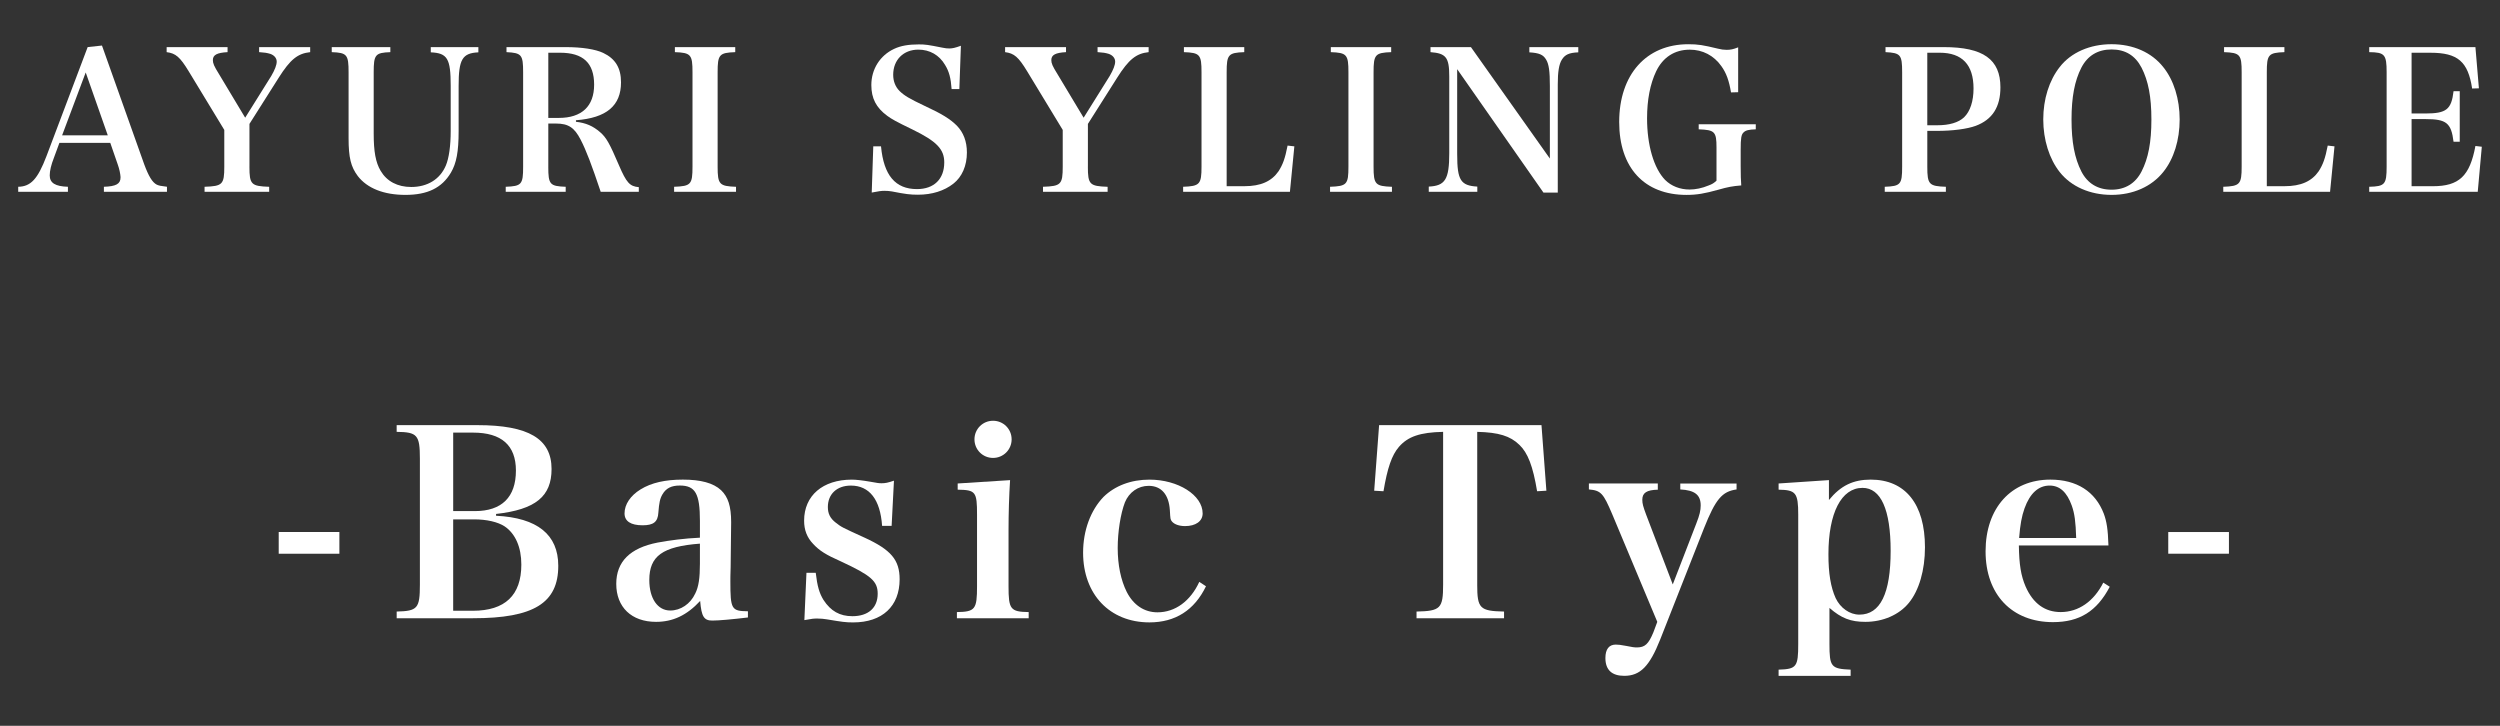
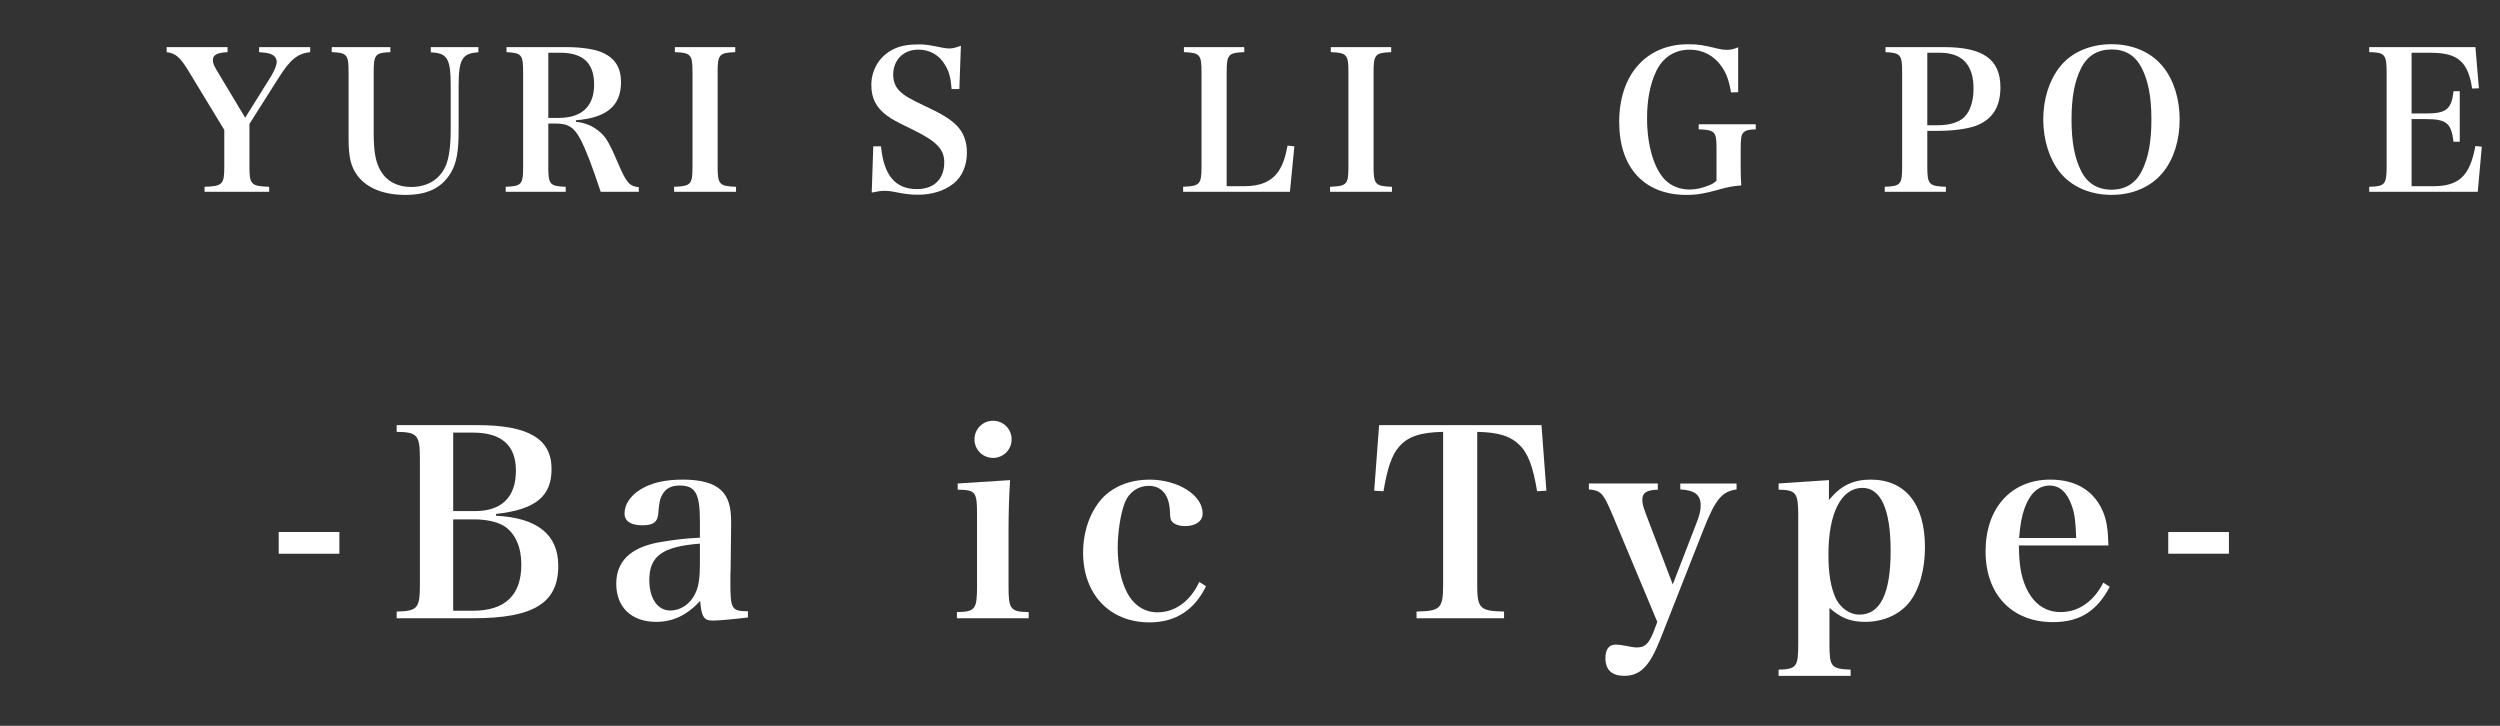
<svg xmlns="http://www.w3.org/2000/svg" version="1.1" id="レイヤー_1" x="0px" y="0px" width="155px" height="45px" viewBox="0 0 155 45" enable-background="new 0 0 155 45" xml:space="preserve">
  <rect x="0" y="0" width="155" height="45" fill="#333333" stroke="none" />
  <g>
-     <path fill="#FFFFFF" d="M3.348,9.769c-0.181,0.457-0.265,0.829-0.265,1.104c0,0.467,0.336,0.683,1.128,0.707v0.312H1.129V11.58   c0.779-0.012,1.211-0.479,1.751-1.895l2.555-6.765l0.887-0.096l2.615,7.352c0.275,0.744,0.503,1.127,0.779,1.271   c0.132,0.061,0.24,0.084,0.636,0.132v0.312h-3.91V11.58c0.756-0.024,1.031-0.18,1.031-0.576c0-0.011,0-0.024,0-0.036   c-0.012-0.192-0.071-0.492-0.18-0.792L6.837,8.858H3.683L3.348,9.769z M5.314,4.492L3.851,8.39h2.831L5.314,4.492z" />
    <path fill="#FFFFFF" d="M15.465,10.333c0,1.103,0.107,1.211,1.224,1.248v0.312h-4.006V11.58c1.115-0.036,1.223-0.145,1.223-1.248   V8.055L11.699,4.42c-0.54-0.887-0.804-1.115-1.367-1.187V2.921h3.777v0.312c-0.647,0.036-0.911,0.167-0.911,0.492   c0,0.203,0.071,0.371,0.384,0.875l1.619,2.698l1.619-2.591c0.216-0.372,0.336-0.671,0.336-0.887c0-0.216-0.156-0.396-0.396-0.48   c-0.204-0.06-0.336-0.084-0.695-0.108V2.921h3.166v0.312c-0.779,0.084-1.235,0.456-1.942,1.571l-1.823,2.878V10.333z" />
    <path fill="#FFFFFF" d="M24.201,2.921v0.312c-0.936,0.036-1.032,0.156-1.032,1.247v3.79c0,1.128,0.12,1.799,0.433,2.327   c0.384,0.647,1.043,0.996,1.895,0.996c1.008,0,1.787-0.48,2.146-1.332c0.192-0.456,0.3-1.211,0.3-2.146V5.319   c0-1.691-0.203-2.027-1.235-2.074V2.921h2.951v0.324c-0.996,0.047-1.224,0.432-1.224,2.074v2.806c0,1.272-0.132,1.992-0.479,2.58   c-0.563,0.947-1.451,1.378-2.818,1.378c-1.344,0-2.363-0.407-2.951-1.163c-0.432-0.576-0.575-1.139-0.575-2.363V4.48   c0-1.091-0.096-1.211-1.044-1.247V2.921H24.201z" />
    <path fill="#FFFFFF" d="M33.994,10.345c0,1.091,0.096,1.199,1.079,1.235v0.312h-3.718V11.58c0.983-0.036,1.079-0.145,1.079-1.235   V4.48c0-1.091-0.096-1.199-1.031-1.247V2.921h3.67c1.008,0,1.847,0.132,2.326,0.36c0.756,0.36,1.104,0.936,1.104,1.823   c0,1.452-0.899,2.207-2.794,2.351v0.096c0.623,0.071,1.056,0.264,1.487,0.635c0.396,0.336,0.6,0.708,1.175,2.051   c0.468,1.091,0.672,1.319,1.235,1.367v0.289h-2.362c-0.563-1.679-0.899-2.567-1.247-3.238c-0.384-0.743-0.756-0.995-1.523-0.995   h-0.479V10.345z M34.642,7.311c1.427,0,2.194-0.72,2.194-2.063c0-1.343-0.684-1.979-2.11-1.979h-0.731v4.042H34.642z" />
    <path fill="#FFFFFF" d="M41.795,11.58c1.043-0.036,1.14-0.145,1.14-1.248V4.48c0-1.091-0.097-1.211-1.092-1.247V2.921h3.742v0.312   c-0.996,0.036-1.092,0.156-1.092,1.247v5.853c0,1.103,0.108,1.211,1.14,1.248v0.312h-3.838V11.58z" />
    <path fill="#FFFFFF" d="M54.143,9.074h0.48c0.168,1.799,0.888,2.65,2.23,2.65c1.056,0,1.691-0.623,1.691-1.655   c0-0.815-0.468-1.307-1.967-2.038c-1.02-0.492-1.296-0.648-1.571-0.852c-0.684-0.504-0.983-1.08-0.983-1.907   c0-0.984,0.539-1.835,1.415-2.243c0.407-0.192,0.888-0.276,1.535-0.276c0.396,0,0.563,0.024,1.463,0.204   c0.168,0.037,0.3,0.048,0.42,0.048c0.191,0,0.359-0.036,0.72-0.168L59.48,5.523H59c-0.048-0.683-0.155-1.091-0.407-1.499   c-0.36-0.611-0.947-0.947-1.655-0.947c-0.924,0-1.56,0.635-1.56,1.559c0,0.396,0.133,0.744,0.396,1.008   c0.3,0.288,0.6,0.468,1.559,0.923c1.067,0.492,1.583,0.815,1.991,1.223c0.407,0.42,0.624,0.972,0.624,1.667   c0,0.815-0.3,1.511-0.84,1.931c-0.563,0.443-1.319,0.684-2.195,0.684c-0.479,0-0.768-0.036-1.619-0.204   c-0.144-0.024-0.3-0.037-0.455-0.037c-0.204,0-0.36,0.024-0.792,0.108L54.143,9.074z" />
-     <path fill="#FFFFFF" d="M67.448,10.333c0,1.103,0.107,1.211,1.224,1.248v0.312h-4.006V11.58c1.115-0.036,1.223-0.145,1.223-1.248   V8.055L63.683,4.42c-0.54-0.887-0.804-1.115-1.367-1.187V2.921h3.777v0.312c-0.647,0.036-0.911,0.167-0.911,0.492   c0,0.203,0.071,0.371,0.384,0.875l1.619,2.698l1.619-2.591c0.216-0.372,0.336-0.671,0.336-0.887c0-0.216-0.156-0.396-0.396-0.48   c-0.203-0.06-0.336-0.084-0.695-0.108V2.921h3.166v0.312c-0.779,0.084-1.235,0.456-1.942,1.571l-1.823,2.878V10.333z" />
    <path fill="#FFFFFF" d="M73.354,11.58c1.032-0.036,1.14-0.156,1.14-1.248V4.48c0-1.091-0.096-1.211-1.091-1.247V2.921h3.741v0.312   c-0.995,0.036-1.091,0.156-1.091,1.247v7.064h1.104c1.007,0,1.679-0.3,2.11-0.923c0.264-0.408,0.408-0.792,0.563-1.595l0.42,0.048   l-0.275,2.818h-6.621V11.58z" />
    <path fill="#FFFFFF" d="M82.463,11.58c1.043-0.036,1.14-0.145,1.14-1.248V4.48c0-1.091-0.097-1.211-1.092-1.247V2.921h3.742v0.312   c-0.996,0.036-1.092,0.156-1.092,1.247v5.853c0,1.103,0.108,1.211,1.14,1.248v0.312h-3.838V11.58z" />
-     <path fill="#FFFFFF" d="M90.346,9.59c0,1.583,0.216,1.919,1.247,1.979v0.324h-3.01v-0.324c1.019-0.048,1.271-0.444,1.271-2.075   V4.732c0-1.175-0.203-1.427-1.163-1.499V2.921h2.507l4.894,6.909v-4.51c0-0.899-0.061-1.342-0.229-1.618   c-0.18-0.312-0.432-0.42-1.043-0.456V2.921h3.034v0.324c-0.576,0.024-0.827,0.144-1.02,0.456c-0.18,0.288-0.252,0.768-0.252,1.535   v6.704h-0.888l-5.349-7.652V9.59z" />
    <path fill="#FFFFFF" d="M108.858,7.706v0.312c-0.432,0.013-0.624,0.06-0.756,0.192c-0.144,0.132-0.18,0.36-0.18,1.067v1.02   c0,0.624,0.012,0.816,0.036,1.199c-0.563,0.048-0.827,0.097-1.415,0.265c-0.852,0.239-1.344,0.323-1.979,0.323   c-2.614,0-4.174-1.679-4.174-4.521c0-2.939,1.68-4.821,4.282-4.821c0.611,0,0.899,0.048,1.847,0.276   c0.18,0.048,0.36,0.072,0.54,0.072c0.228,0,0.407-0.036,0.707-0.155v2.782l-0.443,0.012c-0.12-0.719-0.288-1.199-0.6-1.631   c-0.468-0.66-1.163-1.019-1.955-1.019c-0.936,0-1.667,0.467-2.087,1.343c-0.372,0.78-0.563,1.764-0.563,2.915   c0,1.667,0.42,3.095,1.115,3.814c0.384,0.384,0.924,0.599,1.523,0.599c0.359,0,0.779-0.083,1.175-0.251   c0.229-0.084,0.324-0.144,0.492-0.299V9.146c0-0.984-0.108-1.091-1.104-1.128V7.706H108.858z" />
    <path fill="#FFFFFF" d="M119.493,10.345c0,1.091,0.108,1.199,1.151,1.235v0.312h-3.79V11.58c0.983-0.036,1.079-0.145,1.079-1.235   V4.48c0-1.091-0.096-1.199-1.031-1.247V2.921h3.61c2.446,0,3.514,0.756,3.514,2.495c0,1.224-0.503,2.003-1.535,2.387   c-0.527,0.191-1.403,0.312-2.41,0.312h-0.588V10.345z M120.117,7.766c0.743,0,1.307-0.168,1.654-0.492   c0.384-0.372,0.588-1.007,0.588-1.787c0-1.475-0.707-2.218-2.099-2.218h-0.768v4.497H120.117z" />
    <path fill="#FFFFFF" d="M127.702,4.156c0.696-0.899,1.871-1.415,3.215-1.415c1.331,0,2.482,0.504,3.202,1.415   c0.659,0.815,1.02,1.99,1.02,3.25c0,1.271-0.36,2.446-1.02,3.262c-0.72,0.9-1.871,1.415-3.202,1.415s-2.507-0.515-3.215-1.415   c-0.647-0.816-1.02-2.003-1.02-3.262C126.683,6.146,127.043,4.996,127.702,4.156z M129.046,10.633   c0.384,0.744,1.02,1.128,1.871,1.128c0.839,0,1.475-0.384,1.858-1.128c0.42-0.816,0.612-1.811,0.612-3.226   c0-1.403-0.192-2.398-0.612-3.214c-0.396-0.756-1.007-1.127-1.858-1.127s-1.487,0.384-1.871,1.127   c-0.42,0.816-0.611,1.835-0.611,3.214C128.435,8.81,128.626,9.805,129.046,10.633z" />
-     <path fill="#FFFFFF" d="M137.843,11.58c1.032-0.036,1.14-0.156,1.14-1.248V4.48c0-1.091-0.096-1.211-1.091-1.247V2.921h3.741v0.312   c-0.995,0.036-1.091,0.156-1.091,1.247v7.064h1.104c1.007,0,1.679-0.3,2.11-0.923c0.264-0.408,0.408-0.792,0.563-1.595l0.42,0.048   l-0.275,2.818h-6.621V11.58z" />
    <path fill="#FFFFFF" d="M146.891,11.58c0.972-0.024,1.08-0.145,1.08-1.248V4.48c0-1.104-0.12-1.235-1.08-1.247V2.921h6.585   l0.216,2.555l-0.42,0.012c-0.252-1.667-0.888-2.218-2.578-2.218h-1.176v3.766h0.863c1.296,0,1.607-0.252,1.739-1.38h0.384v3.13   h-0.384c-0.144-1.164-0.443-1.403-1.739-1.403h-0.863v4.162h1.319c1.619,0,2.291-0.624,2.639-2.495l0.396,0.048l-0.252,2.794   h-6.729V11.58z" />
    <path fill="#FFFFFF" d="M17.28,32.986h3.762v1.344H17.28V32.986z" />
    <path fill="#FFFFFF" d="M24.593,37.916c1.296-0.031,1.44-0.192,1.44-1.666v-7.811c0-1.473-0.16-1.648-1.44-1.664v-0.416h5.01   c3.169,0,4.594,0.848,4.594,2.721c0,1.697-0.992,2.513-3.441,2.785v0.112c2.562,0.127,3.857,1.169,3.857,3.104   c0,2.305-1.521,3.25-5.282,3.25h-4.737V37.916z M29.442,31.688c1.665,0,2.545-0.863,2.545-2.513c0-1.568-0.896-2.353-2.657-2.353   h-1.232v4.865H29.442z M29.314,37.867c2.001,0,3.009-0.96,3.009-2.865c0-1.071-0.368-1.92-1.04-2.369   c-0.416-0.271-1.104-0.432-1.889-0.432h-1.297v5.666H29.314z" />
    <path fill="#FFFFFF" d="M46.372,38.283c-0.944,0.113-1.793,0.192-2.209,0.192c-0.513,0-0.673-0.239-0.753-1.216   c-0.832,0.896-1.696,1.296-2.736,1.296c-1.521,0-2.466-0.912-2.466-2.353c0-1.377,0.849-2.226,2.562-2.562   c0.784-0.144,1.633-0.256,2.625-0.304v-1.04c0-1.696-0.288-2.193-1.248-2.193c-0.513,0-0.849,0.161-1.073,0.544   c-0.16,0.272-0.208,0.528-0.256,1.137c-0.032,0.576-0.304,0.784-0.977,0.784c-0.736,0-1.12-0.255-1.12-0.737   c0-0.559,0.368-1.104,0.992-1.487c0.673-0.417,1.537-0.608,2.625-0.608c1.104,0,1.889,0.208,2.369,0.656   c0.433,0.416,0.624,0.992,0.624,1.985l-0.016,1.392L45.3,35.162c-0.017,0.449-0.017,0.752-0.017,0.865   c0,1.76,0.064,1.857,1.089,1.872V38.283z M43.395,33.706c-2.321,0.176-3.138,0.769-3.138,2.257c0,1.137,0.513,1.889,1.297,1.889   c0.641,0,1.249-0.4,1.553-1.057c0.208-0.416,0.288-0.944,0.288-1.856V33.706z" />
-     <path fill="#FFFFFF" d="M50,35.515h0.576c0.096,0.833,0.225,1.265,0.48,1.681c0.448,0.689,1.008,1.008,1.793,1.008   c0.976,0,1.568-0.512,1.568-1.393c0-0.783-0.416-1.136-2.273-2c-0.944-0.417-1.344-0.672-1.729-1.089   c-0.384-0.399-0.56-0.864-0.56-1.44c0-1.553,1.152-2.545,2.961-2.545c0.256,0,0.672,0.048,1.137,0.129   c0.447,0.079,0.527,0.096,0.704,0.096c0.224,0,0.399-0.033,0.768-0.16l-0.144,2.801H54.69c-0.112-1.633-0.785-2.497-1.938-2.497   c-0.864,0-1.425,0.528-1.425,1.329c0,0.416,0.145,0.703,0.497,0.976c0.352,0.272,0.352,0.272,1.792,0.929   c1.633,0.752,2.161,1.377,2.161,2.576c0,1.666-1.072,2.674-2.881,2.674c-0.465,0-0.688-0.032-1.633-0.191   c-0.192-0.032-0.384-0.049-0.576-0.049c-0.24,0-0.288,0-0.816,0.097L50,35.515z" />
    <path fill="#FFFFFF" d="M62.625,29.768c-0.063,0.961-0.096,2.082-0.096,3.105v3.475c0,1.424,0.112,1.584,1.249,1.601v0.384h-4.45   v-0.384c1.137-0.017,1.248-0.177,1.248-1.601v-4.434c0-1.426-0.08-1.537-1.2-1.554v-0.384L62.625,29.768z M61.569,26.087   c0.64,0,1.152,0.513,1.152,1.152s-0.513,1.152-1.152,1.152c-0.641,0-1.152-0.513-1.152-1.152S60.929,26.087,61.569,26.087z" />
    <path fill="#FFFFFF" d="M74.771,36.348c-0.72,1.488-1.904,2.24-3.505,2.24c-2.466,0-4.114-1.744-4.114-4.322   c0-1.376,0.465-2.624,1.265-3.457c0.704-0.688,1.696-1.072,2.85-1.072c1.776,0,3.297,0.961,3.297,2.096   c0,0.482-0.432,0.785-1.089,0.785c-0.368,0-0.672-0.111-0.815-0.287c-0.097-0.129-0.097-0.129-0.129-0.705   c-0.063-0.96-0.527-1.504-1.313-1.504c-0.656,0-1.216,0.399-1.473,1.023c-0.271,0.705-0.447,1.842-0.447,2.833   c0,1.041,0.191,1.985,0.56,2.722c0.416,0.816,1.089,1.264,1.905,1.264c1.104,0,2.049-0.703,2.593-1.888L74.771,36.348z" />
    <path fill="#FFFFFF" d="M91.587,36.25c0,1.474,0.16,1.635,1.664,1.666v0.416h-5.426v-0.416c1.488-0.031,1.648-0.192,1.648-1.666   v-9.475c-1.425,0.031-2.177,0.287-2.737,0.928c-0.448,0.514-0.72,1.328-0.96,2.754L85.2,30.424l0.304-4.064h10.068l0.304,4.064   L95.3,30.457c-0.256-1.553-0.576-2.385-1.104-2.882c-0.56-0.544-1.28-0.769-2.608-0.8V36.25z" />
    <path fill="#FFFFFF" d="M105.171,32.457c0.208-0.527,0.272-0.815,0.272-1.12c0-0.655-0.368-0.944-1.265-0.992v-0.368h3.489v0.368   c-0.896,0.128-1.297,0.592-2.017,2.401l-2.722,6.914c-0.656,1.649-1.232,2.242-2.225,2.242c-0.769,0-1.168-0.369-1.168-1.105   c0-0.545,0.224-0.832,0.64-0.832c0.145,0,0.32,0.016,0.641,0.08c0.384,0.08,0.512,0.096,0.672,0.096   c0.496,0,0.721-0.207,1.024-0.943l0.24-0.642l-2.801-6.69c-0.545-1.281-0.688-1.456-1.44-1.521v-0.368h4.273v0.384   c-0.688,0.017-0.961,0.192-0.961,0.624c0,0.24,0.049,0.416,0.24,0.93l1.648,4.32L105.171,32.457z" />
    <path fill="#FFFFFF" d="M113.394,31c0.736-0.896,1.505-1.264,2.593-1.264c2.146,0,3.361,1.521,3.361,4.194   c0,1.424-0.368,2.672-0.992,3.44c-0.608,0.752-1.616,1.185-2.705,1.185c-0.912,0-1.488-0.224-2.225-0.864v2.225   c0,1.425,0.096,1.553,1.313,1.602v0.385h-4.466v-0.385c1.12-0.033,1.217-0.177,1.217-1.602v-8.002c0-1.361-0.145-1.537-1.217-1.554   v-0.384l3.121-0.209V31z M113.81,37.082c0.288,0.609,0.864,1.025,1.473,1.025c1.297,0,1.937-1.313,1.937-3.953   c0-2.562-0.607-3.906-1.744-3.906c-1.313,0-2.113,1.553-2.113,4.115C113.361,35.547,113.506,36.411,113.81,37.082z" />
    <path fill="#FFFFFF" d="M125.17,33.818c0.016,1.184,0.128,1.872,0.416,2.545c0.464,1.057,1.2,1.585,2.177,1.585   c1.104,0,2.049-0.656,2.641-1.825l0.4,0.256c-0.8,1.521-1.873,2.193-3.521,2.193c-2.545,0-4.178-1.713-4.178-4.387   c0-2.688,1.585-4.449,4.018-4.449c1.633,0,2.785,0.736,3.313,2.113c0.176,0.48,0.256,0.96,0.288,1.969H125.17z M128.723,33.354   c-0.031-1.008-0.096-1.504-0.271-2.001c-0.305-0.849-0.753-1.248-1.377-1.248c-0.688,0-1.217,0.479-1.553,1.409   c-0.176,0.496-0.271,1.008-0.336,1.84H128.723z" />
    <path fill="#FFFFFF" d="M134.432,32.986h3.762v1.344h-3.762V32.986z" />
  </g>
</svg>